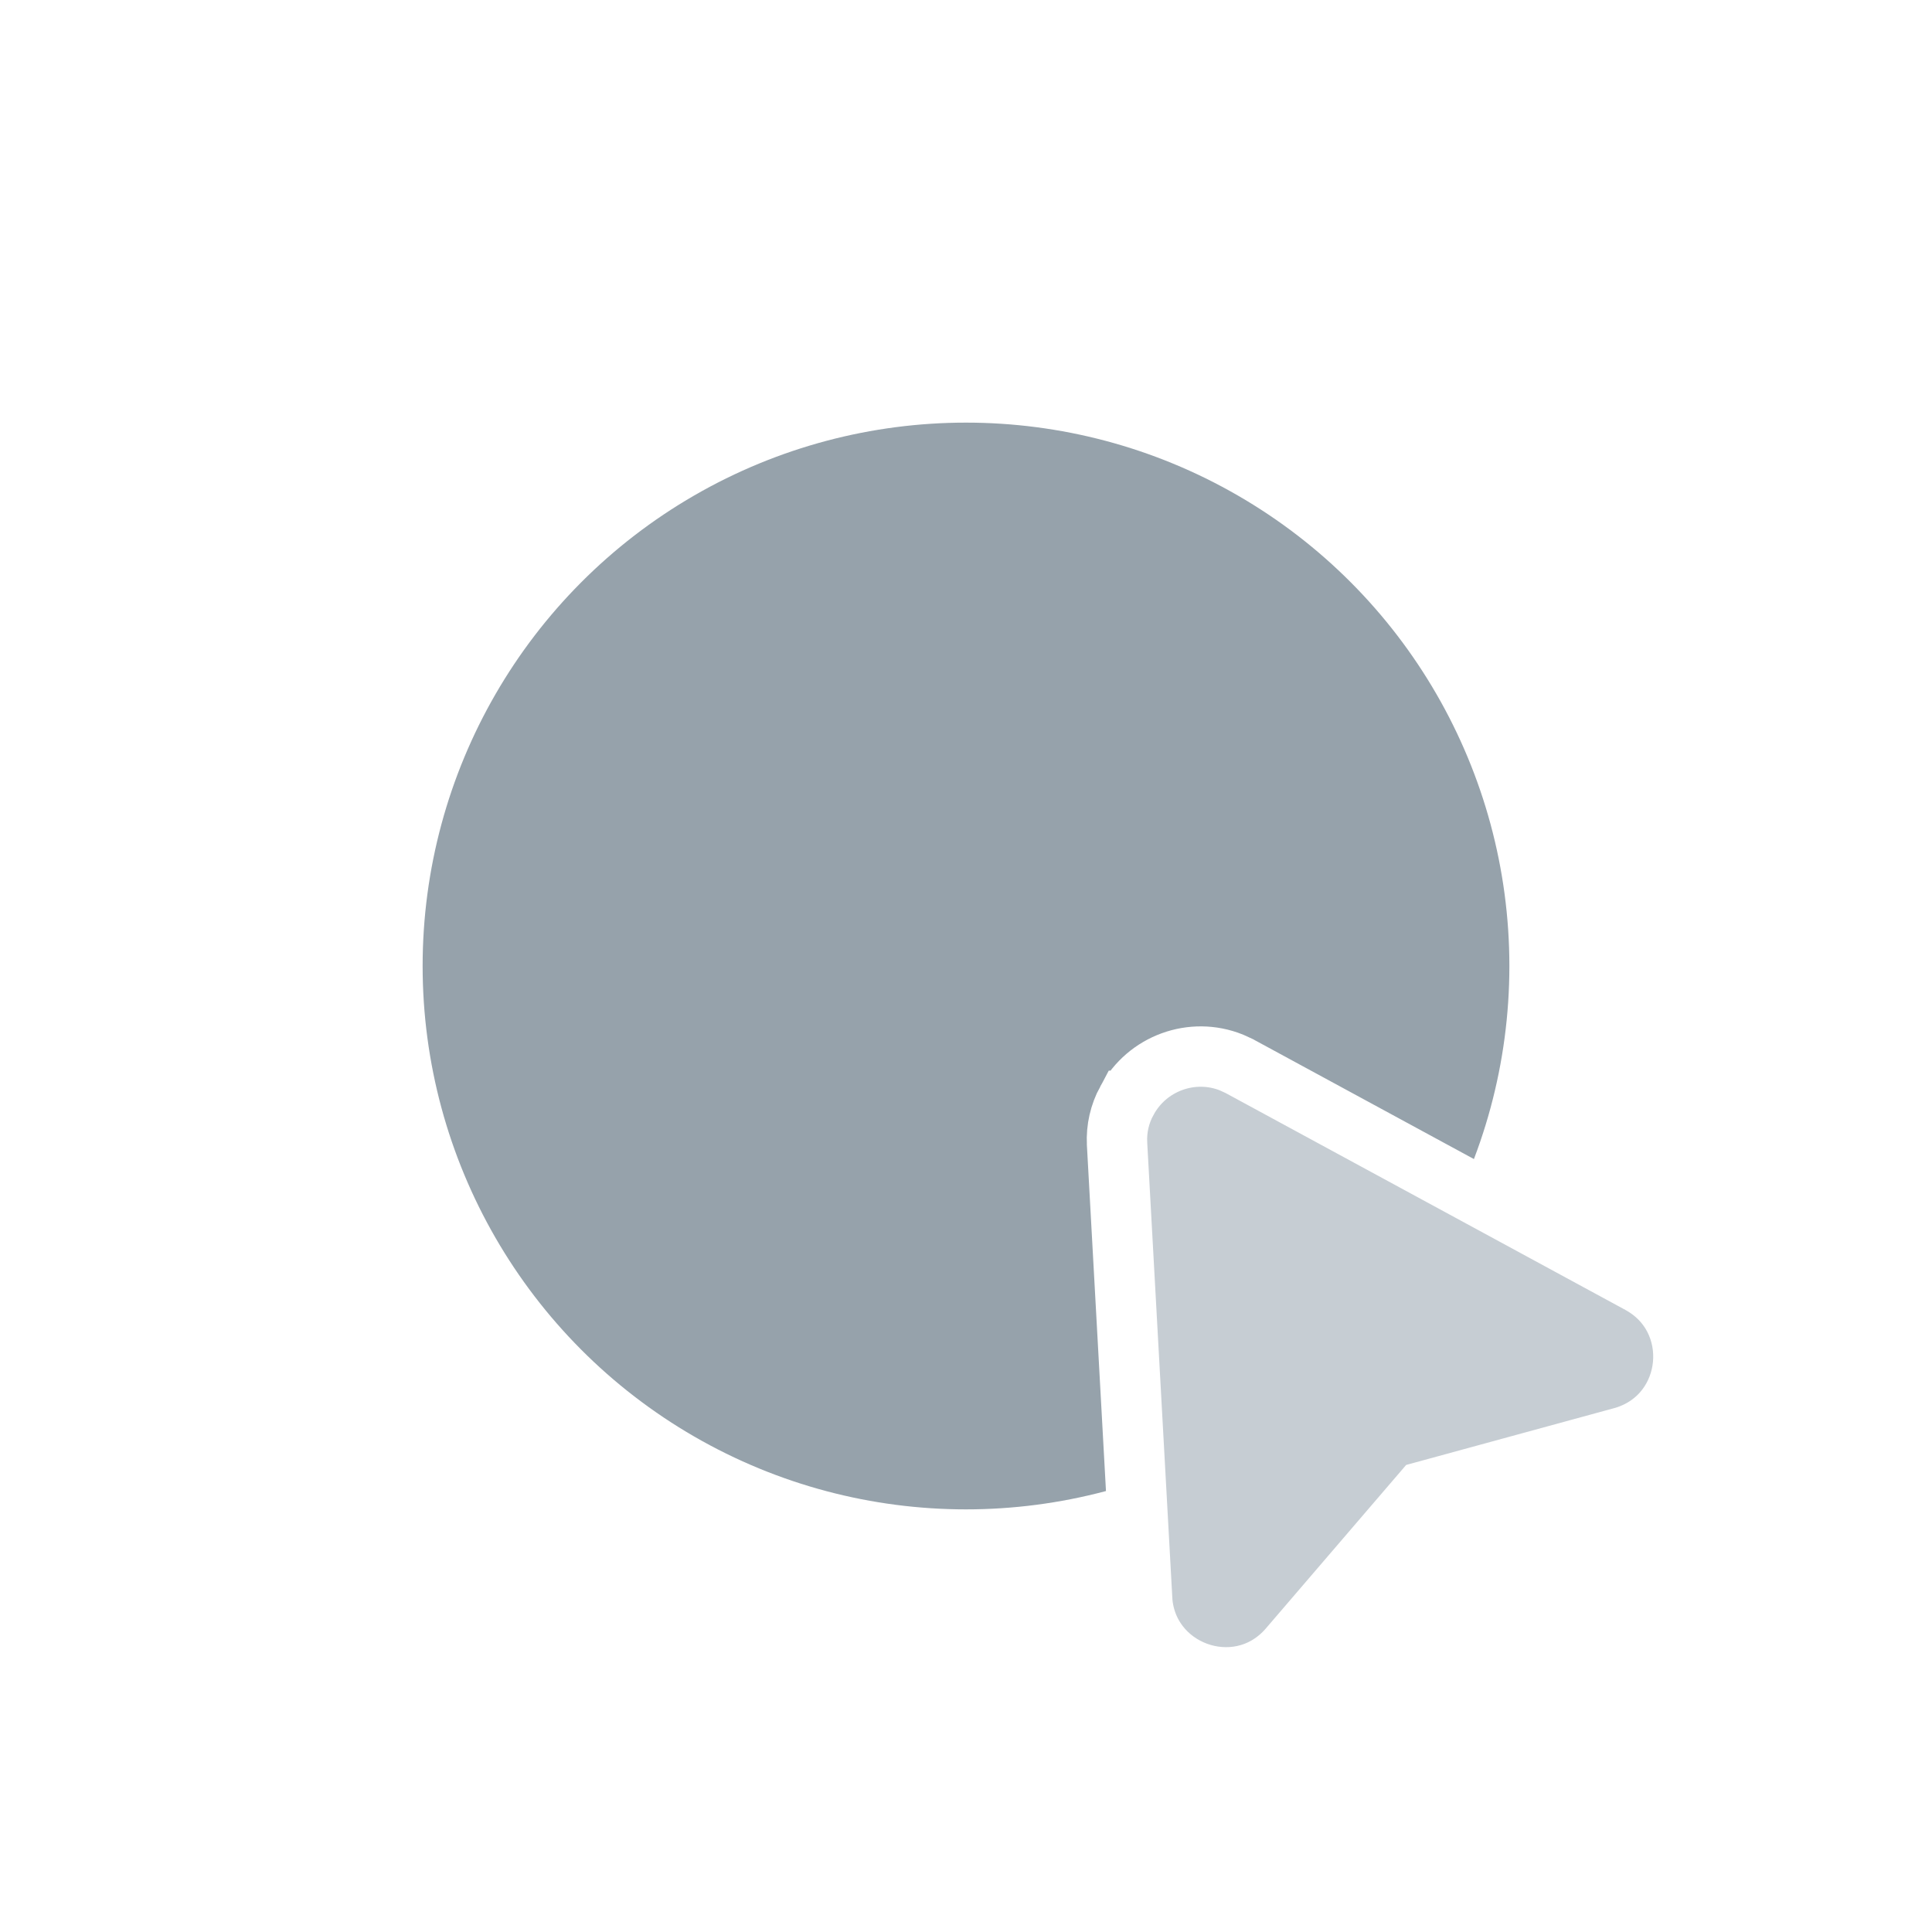
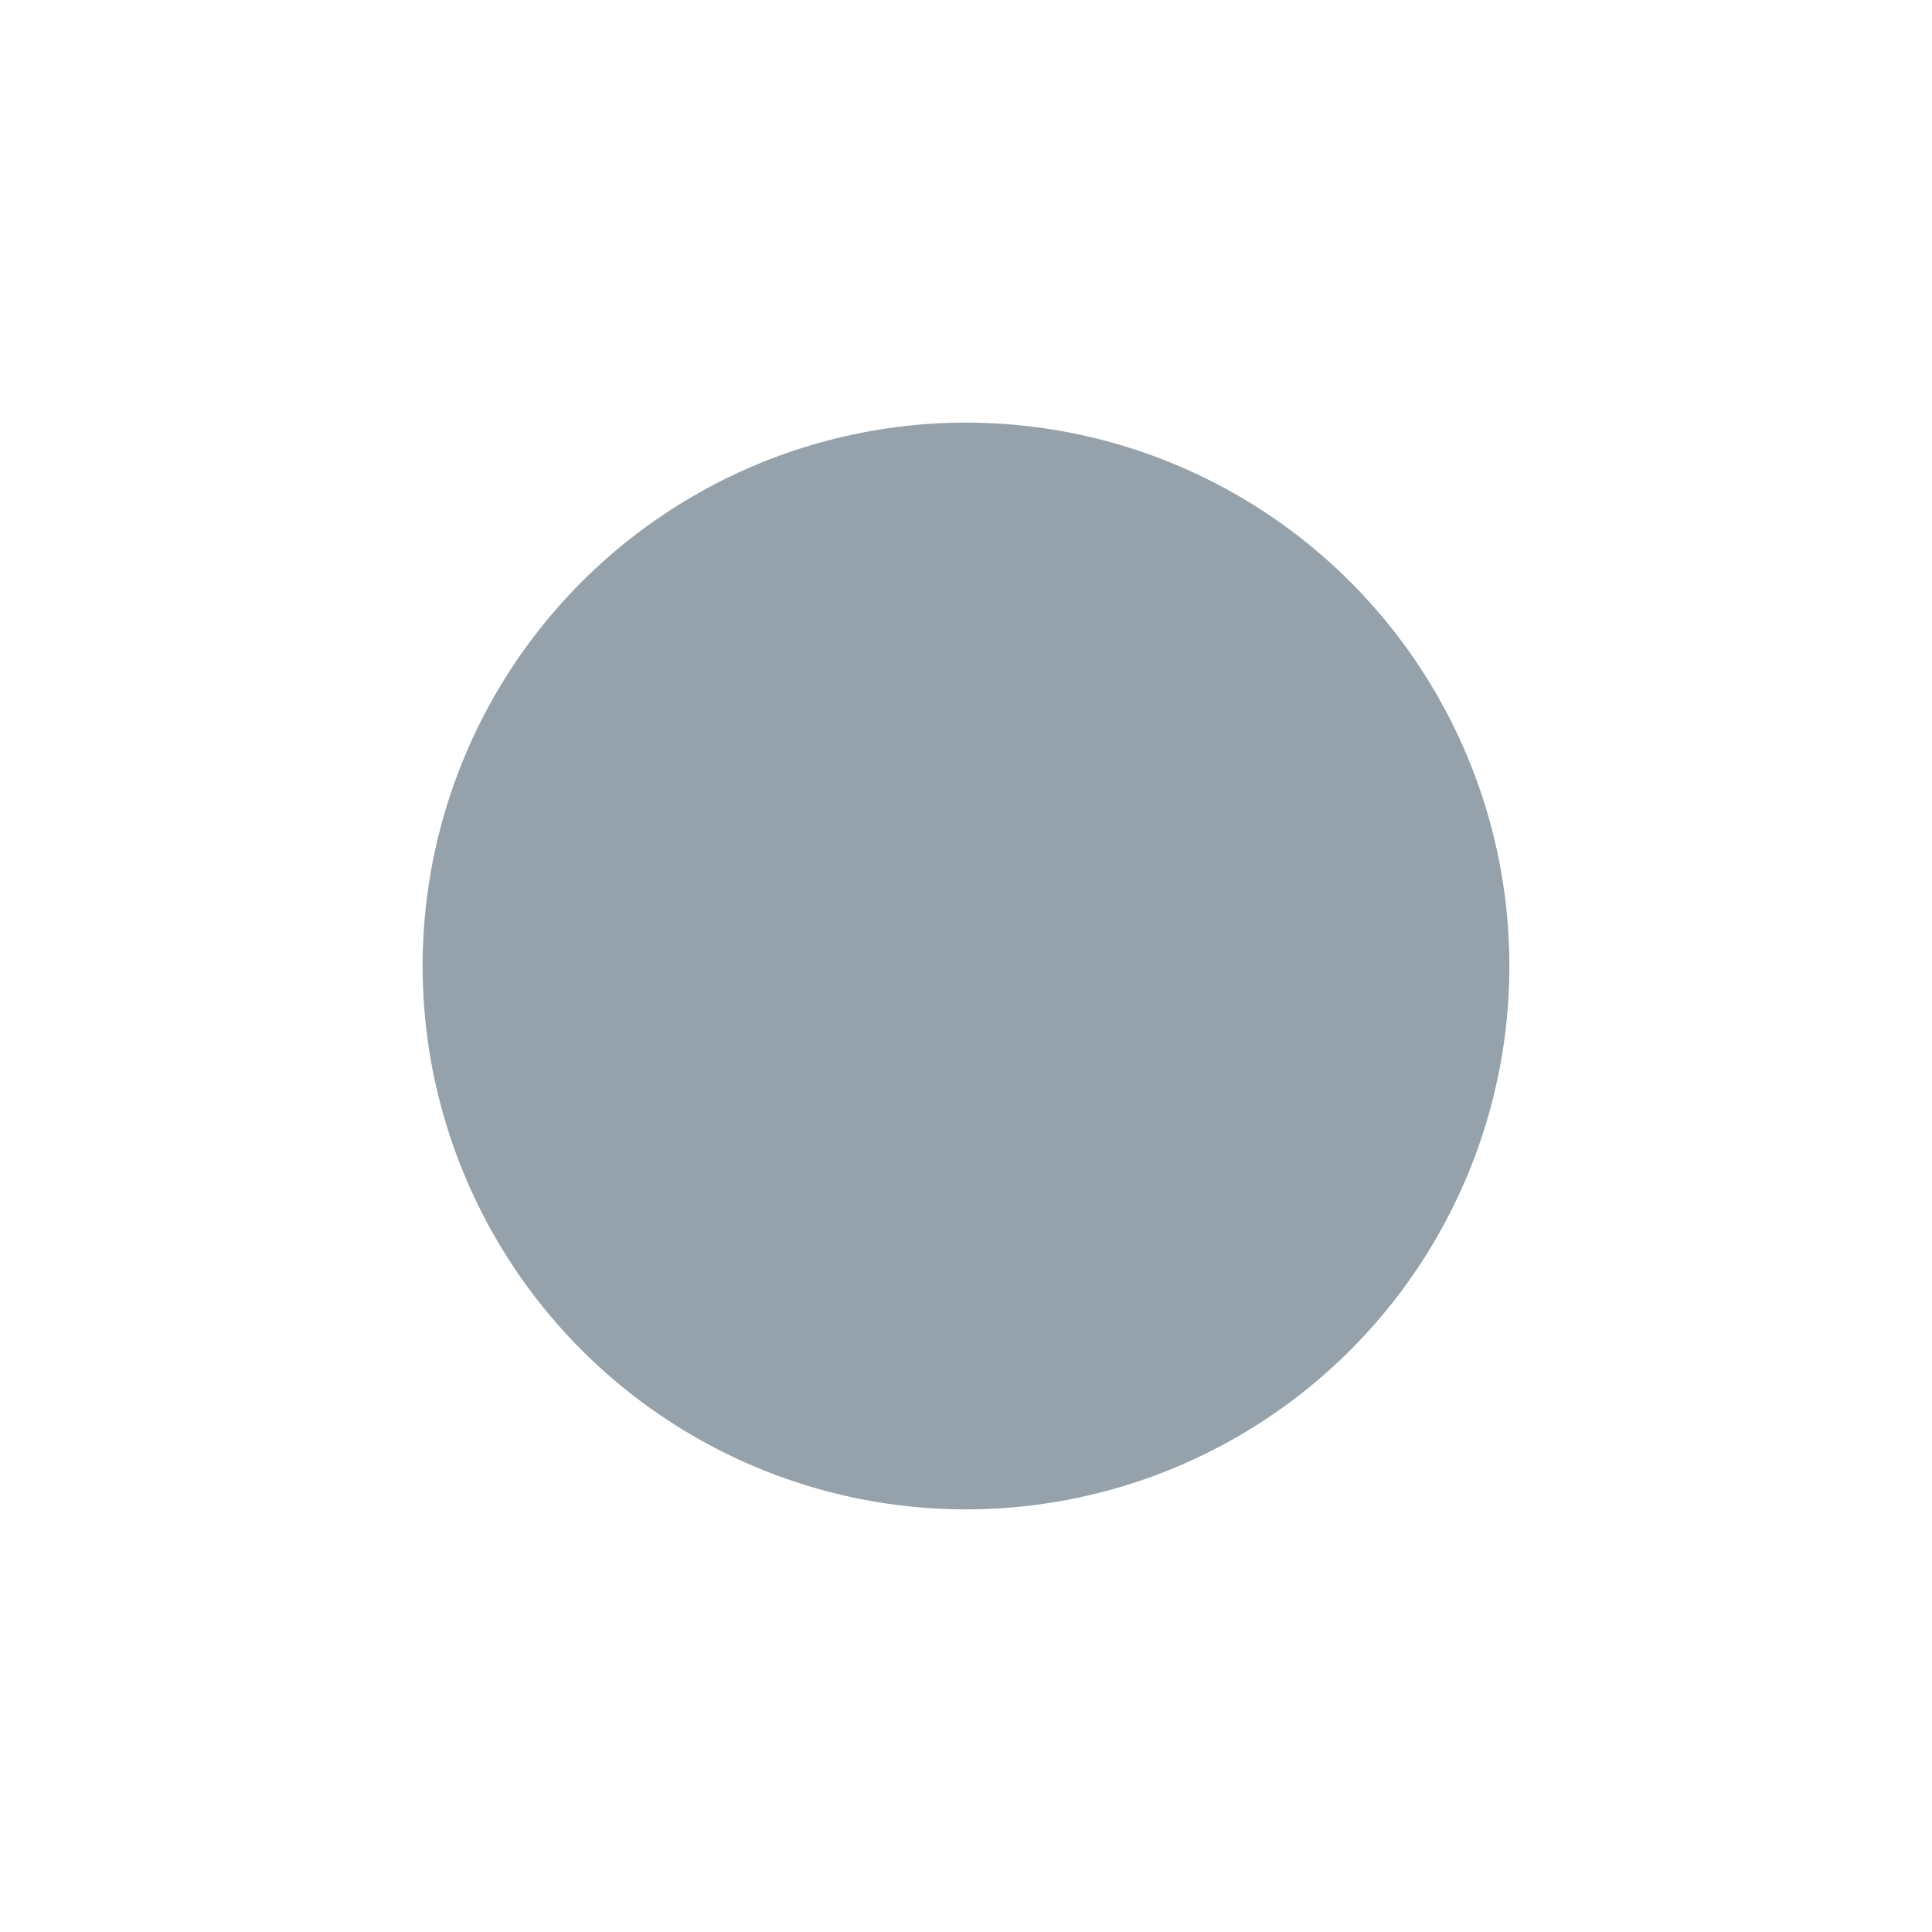
<svg xmlns="http://www.w3.org/2000/svg" width="32" height="32" viewBox="0 0 32 32" fill="none">
-   <rect width="32" height="32" fill="white" />
  <circle cx="16" cy="16" r="9" fill="#96A2AB" />
-   <path d="M18.664 18.233C18.998 17.608 19.75 17.338 20.398 17.599L20.527 17.658L20.532 17.661L27.149 21.251H27.148C28.232 21.827 28.085 23.426 26.912 23.793L26.903 23.796L26.895 23.798L23.57 24.706L21.326 27.321L21.32 27.327L21.314 27.334C20.481 28.241 18.964 27.683 18.915 26.453L18.916 26.452L18.502 18.945V18.942C18.489 18.694 18.546 18.45 18.663 18.233H18.664Z" fill="#C6CDD3" stroke="white" />
</svg>